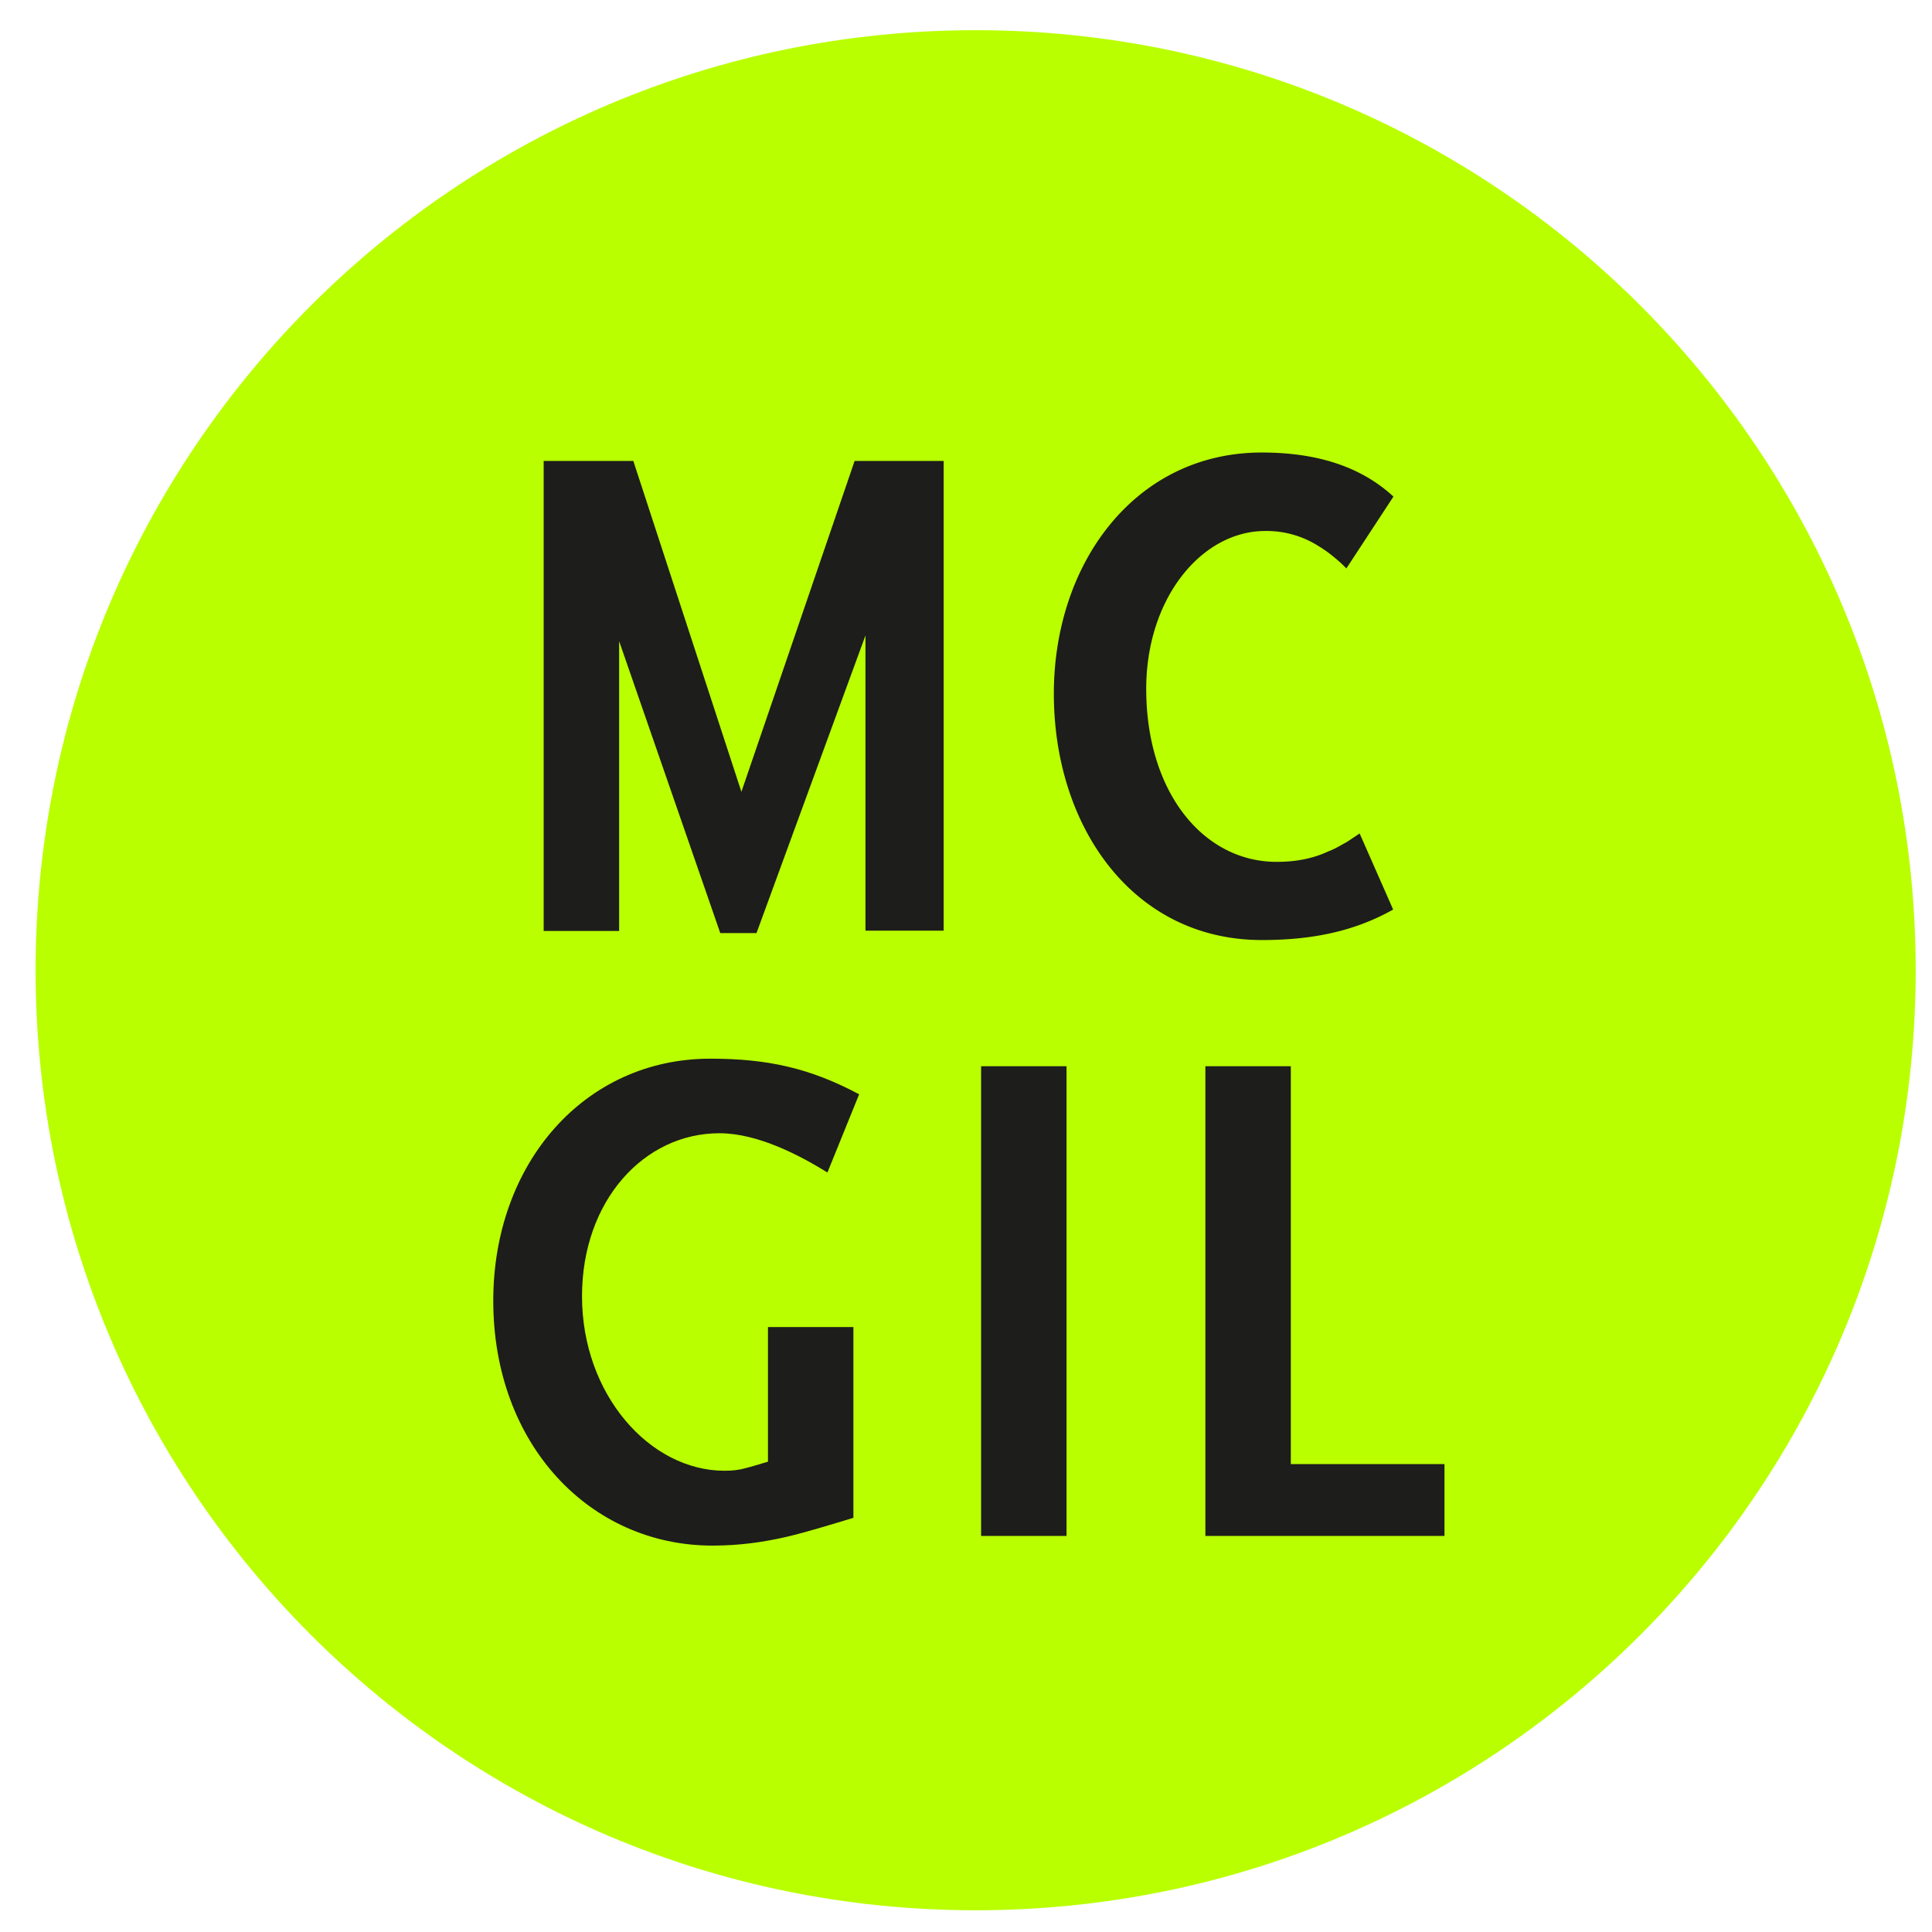
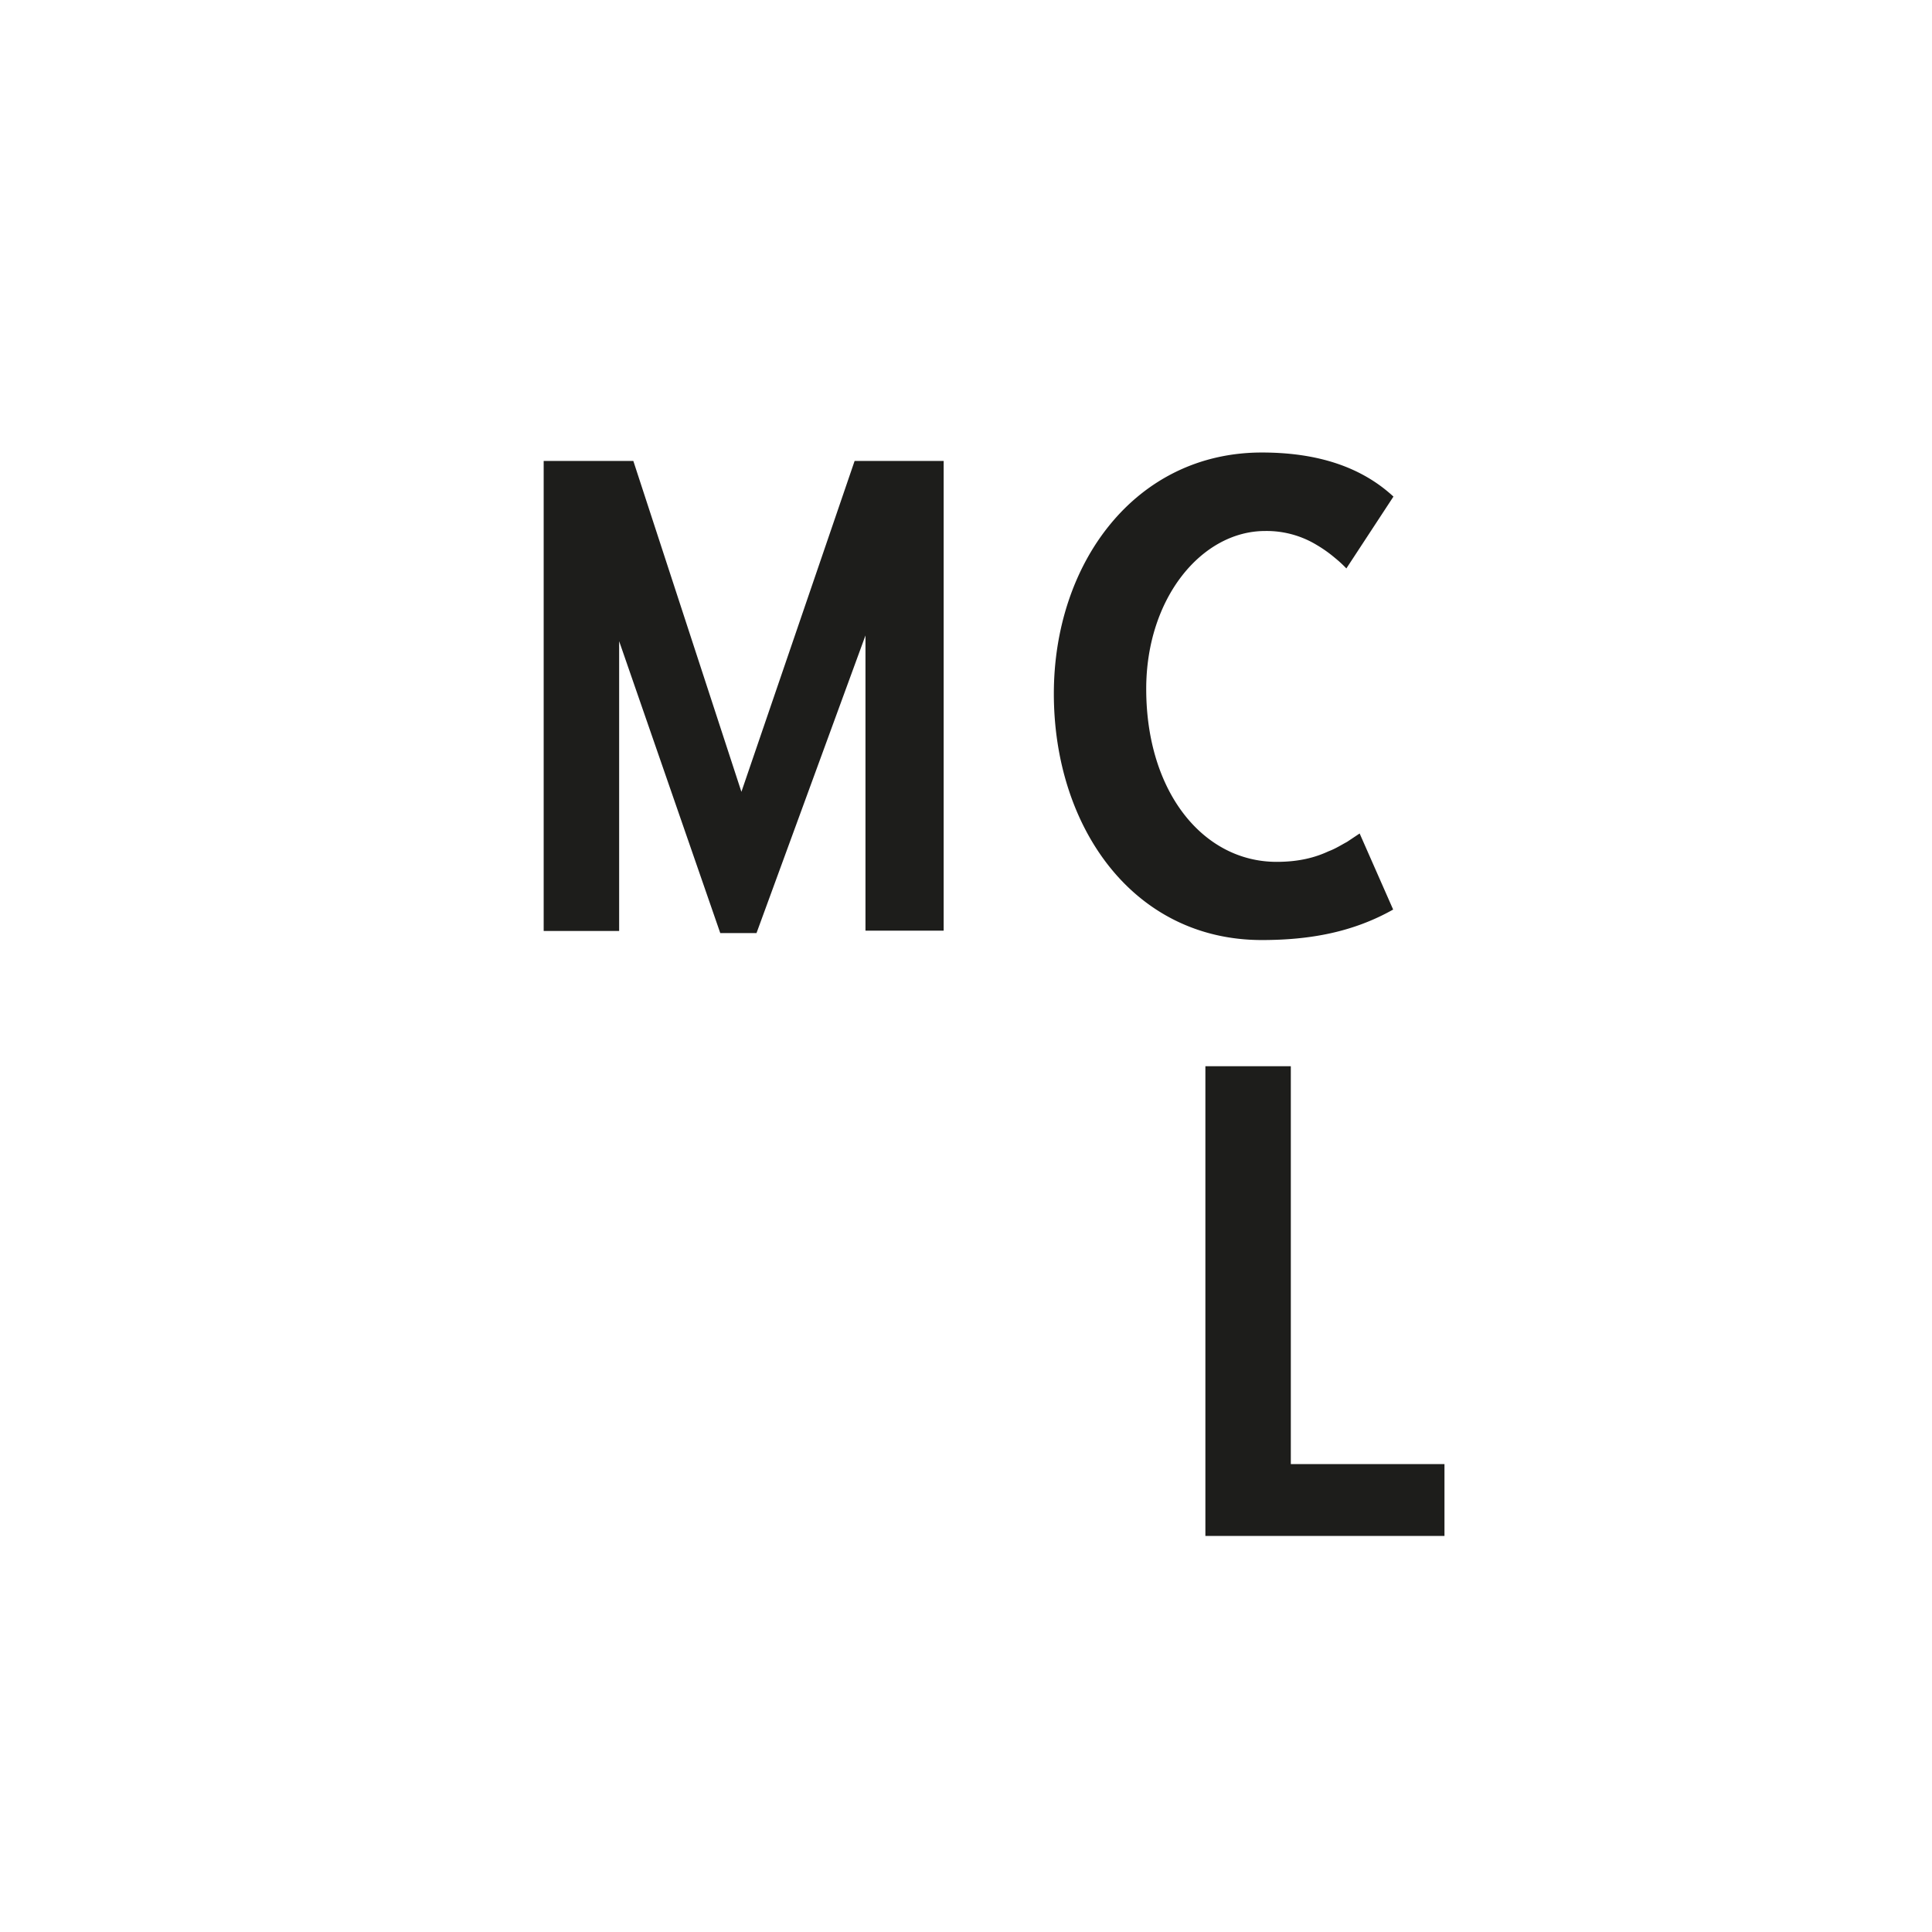
<svg xmlns="http://www.w3.org/2000/svg" data-bbox="1.18 1 62.28 62.28" viewBox="0 0 64 64" data-type="color">
  <g>
-     <path fill="#b9ff00" d="M63.46 32.14c0 17.198-13.942 31.14-31.14 31.14S1.18 49.338 1.18 32.14 15.122 1 32.32 1s31.14 13.942 31.14 31.14" data-color="1" />
    <path d="M28.67 30.84v-9.79l-3.61 9.86h-1.2l-3.35-9.67v9.6h-2.5V15.27h2.97l3.58 10.96 3.75-10.96h2.95v15.56h-2.59z" fill="#1d1d1b" data-color="2" />
    <path d="M41.8 31.14c-4.27 0-6.89-3.75-6.89-8.16 0-4.32 2.69-7.99 6.89-7.99 1.89 0 3.32.5 4.36 1.46l-1.56 2.38a4 4 0 0 0-.38-.35 4.3 4.3 0 0 0-.59-.42 3.2 3.2 0 0 0-1.72-.47c-2.1 0-3.94 2.22-3.94 5.23 0 3.42 1.89 5.73 4.32 5.73.73 0 1.27-.14 1.72-.35.24-.09.42-.21.61-.31l.42-.28 1.11 2.52c-1.33.75-2.76 1.01-4.35 1.01" fill="#1d1d1b" data-color="2" />
-     <path d="M27.41 38.84c-.92-.57-2.31-1.3-3.58-1.3-2.5 0-4.55 2.24-4.55 5.4 0 3.25 2.24 5.78 4.72 5.78.26 0 .47-.02.71-.09.21-.05.42-.12.73-.21v-4.46h2.83v6.32c-.8.24-1.53.47-2.26.64-.75.17-1.53.28-2.41.28-4.06 0-7.26-3.35-7.26-8.11 0-4.55 3.02-8.02 7.19-8.02 1.89 0 3.3.31 4.93 1.18z" fill="#1d1d1b" data-color="2" />
-     <path d="M32.5 50.88V35.32h2.83v15.56z" fill="#1d1d1b" data-color="2" />
    <path d="M39.93 50.88V35.32h2.83V48.5h5.09v2.38z" fill="#1d1d1b" data-color="2" />
  </g>
</svg>